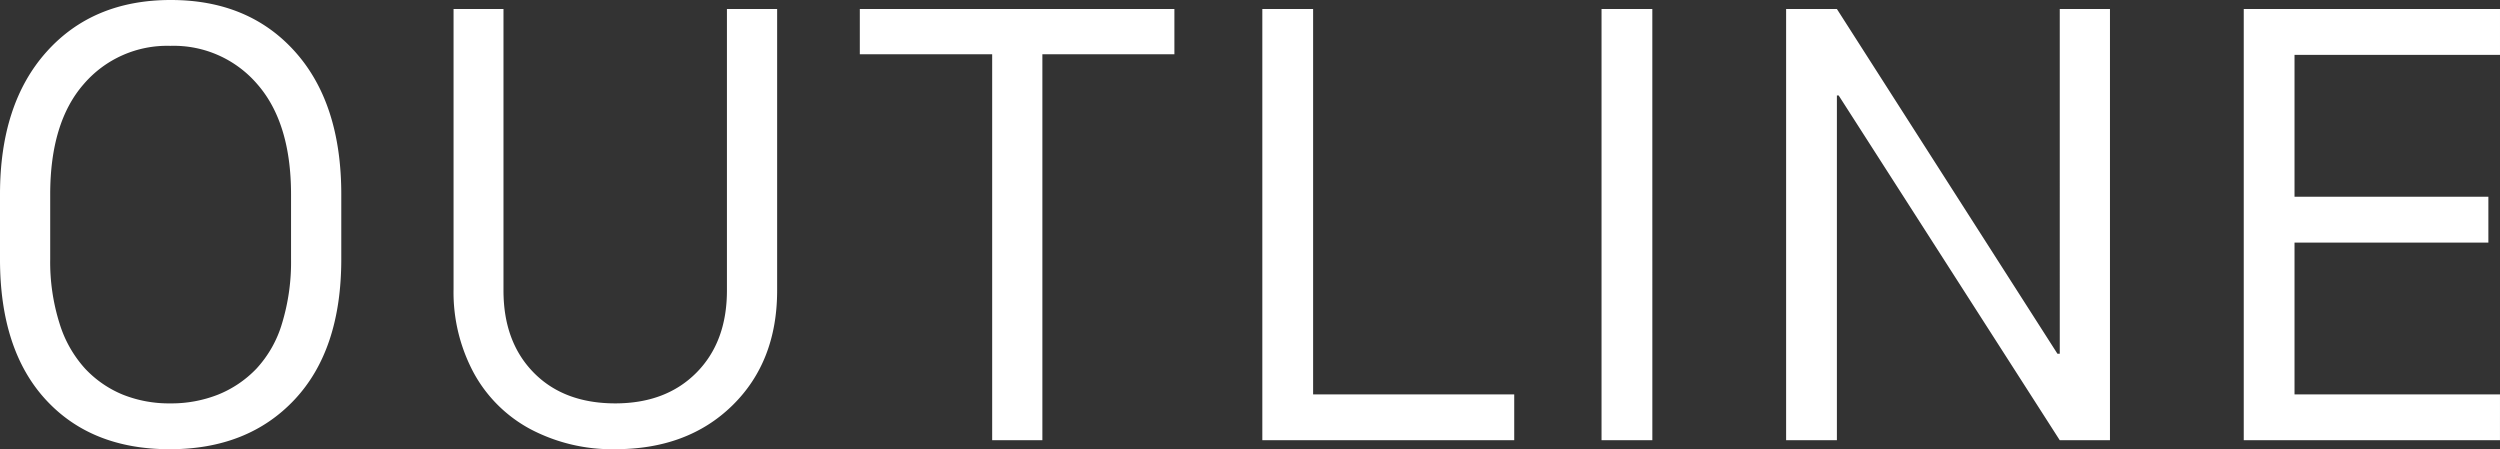
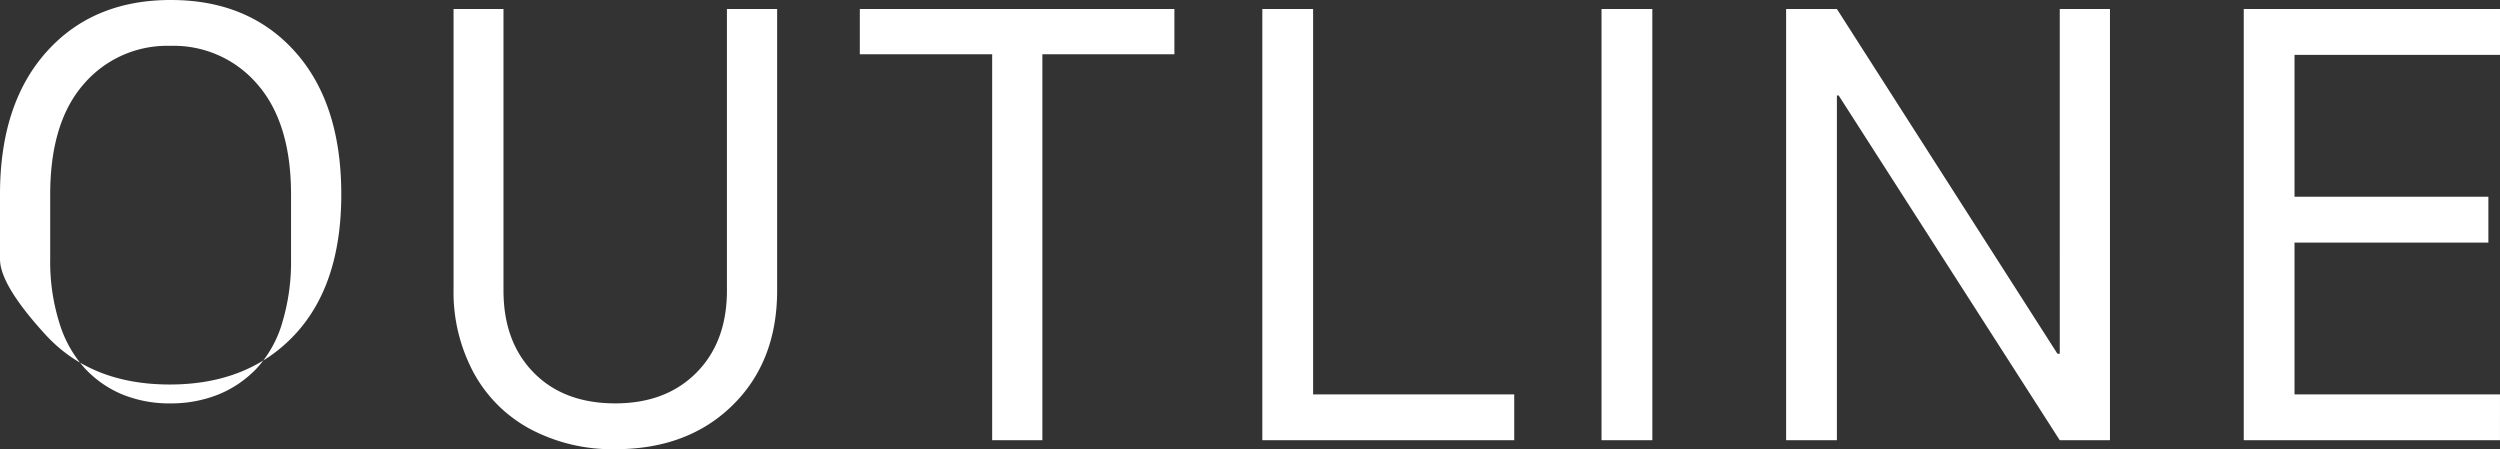
<svg xmlns="http://www.w3.org/2000/svg" width="420.643" height="75.586" viewBox="0 0 420.643 75.586">
  <rect x="0" y="0" width="420.643" height="75.586" fill="#333333" stroke="none" />
-   <path id="パス_220" data-name="パス 220" d="M-201.923-41.357v10.889a34.389,34.389,0,0,0,1.563,10.791,20.015,20.015,0,0,0,4.321,7.642,18.125,18.125,0,0,0,6.348,4.37A20.944,20.944,0,0,0-181.708-6.2,21.369,21.369,0,0,0-173.7-7.666a18.437,18.437,0,0,0,6.47-4.37,19.2,19.2,0,0,0,4.321-7.642A35.416,35.416,0,0,0-161.4-30.469V-41.357q0-12.012-5.64-18.506a18.516,18.516,0,0,0-14.673-6.494,18.471,18.471,0,0,0-14.575,6.445Q-201.923-53.467-201.923-41.357Zm-8.447,10.889V-41.357q0-15.234,7.813-23.975t20.923-8.74q13.11,0,20.9,8.691t7.788,24.023v10.889q0,15.234-7.837,23.608t-21.021,8.374q-13.232,0-20.9-8.374T-210.37-30.469Zm84.715-42.09V-25.2q0,8.643,5.078,13.818T-106.856-6.2q8.545,0,13.672-5.176T-88.058-25.2V-72.559h8.447V-25.2q0,11.963-7.52,19.336t-19.727,7.373a29.459,29.459,0,0,1-14.209-3.345,23.447,23.447,0,0,1-9.595-9.5,28.631,28.631,0,0,1-3.394-14.062V-72.559ZM-34.983,0h-8.447V-64.941H-65.7v-7.617h52.93v7.617H-34.983ZM44.409-7.715V0H2.026V-72.559h8.545V-7.715ZM67.649,0H59.1V-72.559h8.545ZM98.7,0H90.157V-72.559H98.7l37.109,58.008h.391V-72.559h8.447V0H136.2L99-58.008H98.7Zm111.57-7.715V0H167.157V-72.559h43.115v7.715H175.7v23.877h32.617v7.715H175.7V-7.715Z" transform="translate(210.37 74.072)" fill="#fff" />
+   <path id="パス_220" data-name="パス 220" d="M-201.923-41.357v10.889a34.389,34.389,0,0,0,1.563,10.791,20.015,20.015,0,0,0,4.321,7.642,18.125,18.125,0,0,0,6.348,4.37A20.944,20.944,0,0,0-181.708-6.2,21.369,21.369,0,0,0-173.7-7.666a18.437,18.437,0,0,0,6.47-4.37,19.2,19.2,0,0,0,4.321-7.642A35.416,35.416,0,0,0-161.4-30.469V-41.357q0-12.012-5.64-18.506a18.516,18.516,0,0,0-14.673-6.494,18.471,18.471,0,0,0-14.575,6.445Q-201.923-53.467-201.923-41.357Zm-8.447,10.889V-41.357q0-15.234,7.813-23.975t20.923-8.74q13.11,0,20.9,8.691t7.788,24.023q0,15.234-7.837,23.608t-21.021,8.374q-13.232,0-20.9-8.374T-210.37-30.469Zm84.715-42.09V-25.2q0,8.643,5.078,13.818T-106.856-6.2q8.545,0,13.672-5.176T-88.058-25.2V-72.559h8.447V-25.2q0,11.963-7.52,19.336t-19.727,7.373a29.459,29.459,0,0,1-14.209-3.345,23.447,23.447,0,0,1-9.595-9.5,28.631,28.631,0,0,1-3.394-14.062V-72.559ZM-34.983,0h-8.447V-64.941H-65.7v-7.617h52.93v7.617H-34.983ZM44.409-7.715V0H2.026V-72.559h8.545V-7.715ZM67.649,0H59.1V-72.559h8.545ZM98.7,0H90.157V-72.559H98.7l37.109,58.008h.391V-72.559h8.447V0H136.2L99-58.008H98.7Zm111.57-7.715V0H167.157V-72.559h43.115v7.715H175.7v23.877h32.617v7.715H175.7V-7.715Z" transform="translate(210.37 74.072)" fill="#fff" />
</svg>